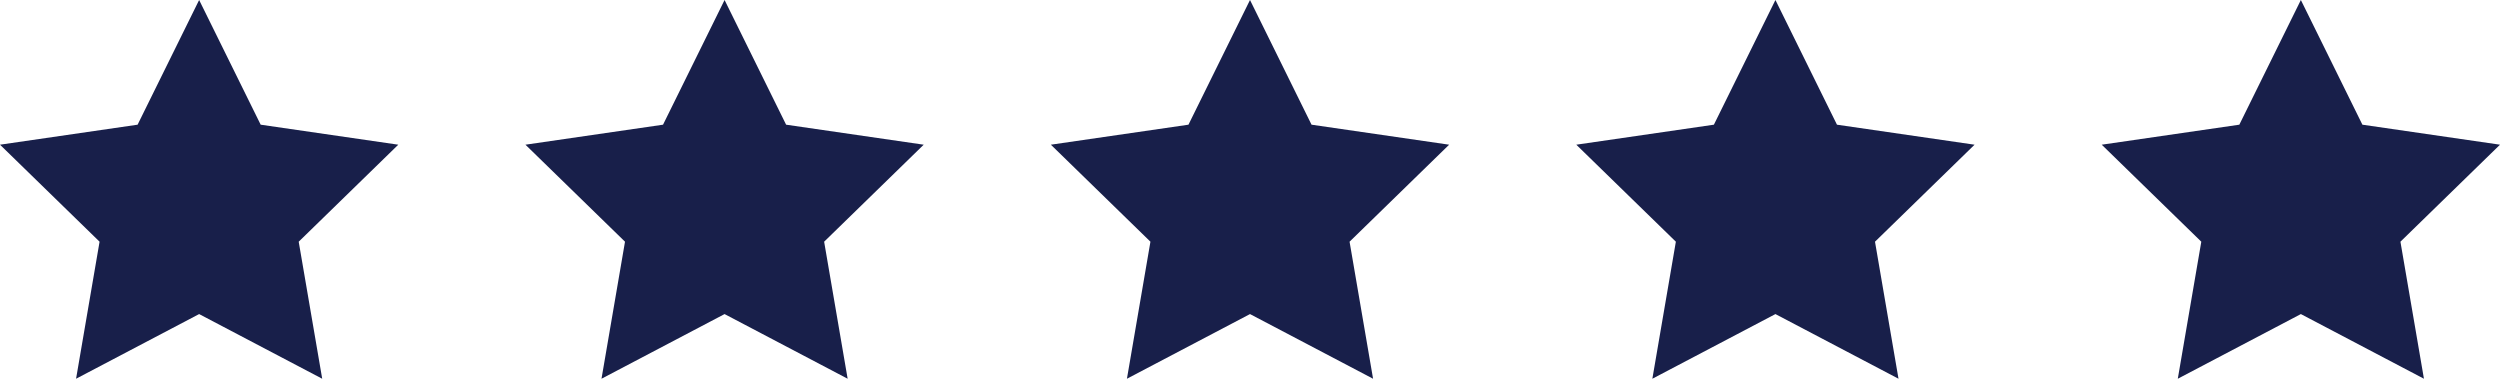
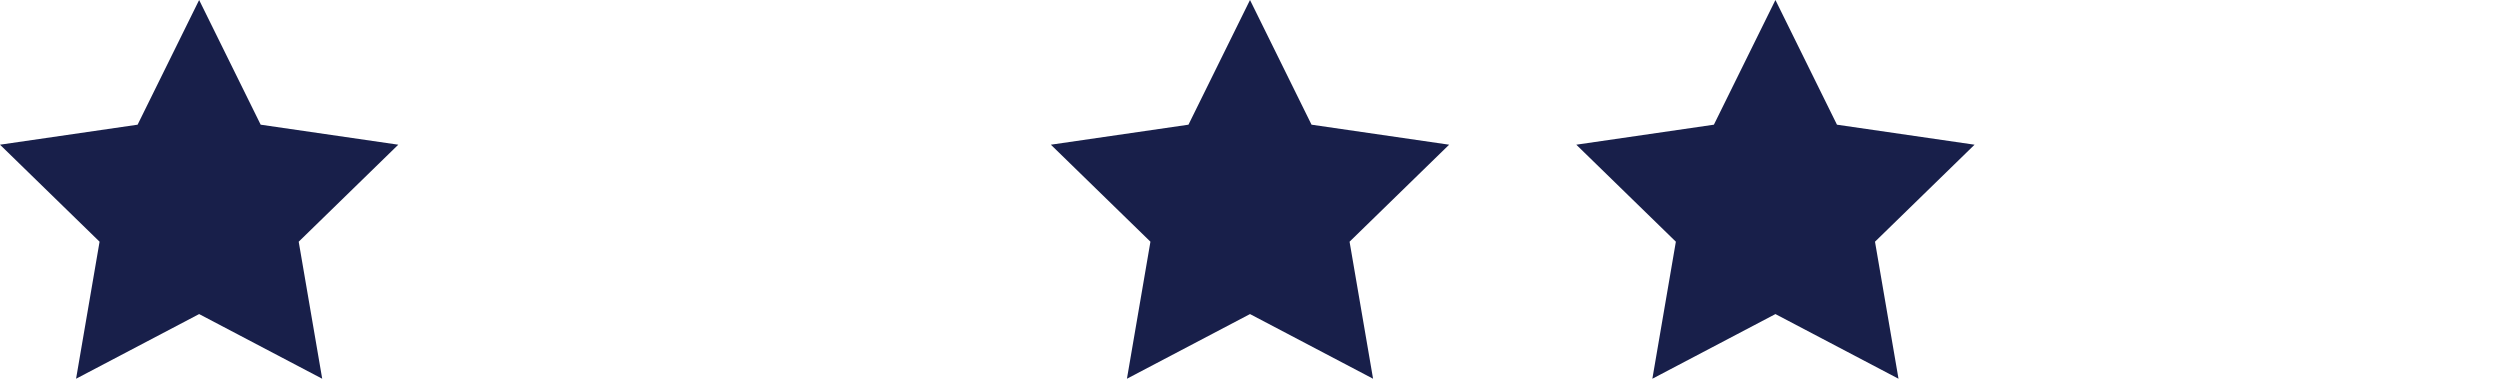
<svg xmlns="http://www.w3.org/2000/svg" width="123.708" height="18.743" viewBox="0 0 123.708 18.743">
  <g id="Group_23807" data-name="Group 23807" transform="translate(-898.23 -2008.978)">
    <path id="Path_52515" data-name="Path 52515" d="M853.769,850l3.045,6.17,6.809.99-4.927,4.8,1.163,6.781-6.09-3.2-6.09,3.2,1.163-6.781-4.927-4.8,6.809-.99Z" transform="translate(106.315 1158.978)" fill="#181f4a" />
    <path id="Path_52518" data-name="Path 52518" d="M853.769,850l3.045,6.17,6.809.99-4.927,4.8,1.163,6.781-6.09-3.2-6.09,3.2,1.163-6.781-4.927-4.8,6.809-.99Z" transform="translate(132.315 1158.978)" fill="#181f4a" />
-     <path id="Path_52519" data-name="Path 52519" d="M853.769,850l3.045,6.17,6.809.99-4.927,4.8,1.163,6.781-6.09-3.2-6.09,3.2,1.163-6.781-4.927-4.8,6.809-.99Z" transform="translate(158.315 1158.978)" fill="#181f4a" />
-     <path id="Path_52516" data-name="Path 52516" d="M853.769,850l3.045,6.17,6.809.99-4.927,4.8,1.163,6.781-6.09-3.2-6.09,3.2,1.163-6.781-4.927-4.8,6.809-.99Z" transform="translate(80.315 1158.978)" fill="#181f4a" />
    <path id="Path_52517" data-name="Path 52517" d="M853.769,850l3.045,6.17,6.809.99-4.927,4.8,1.163,6.781-6.09-3.2-6.09,3.2,1.163-6.781-4.927-4.8,6.809-.99Z" transform="translate(54.315 1158.978)" fill="#181f4a" />
  </g>
</svg>